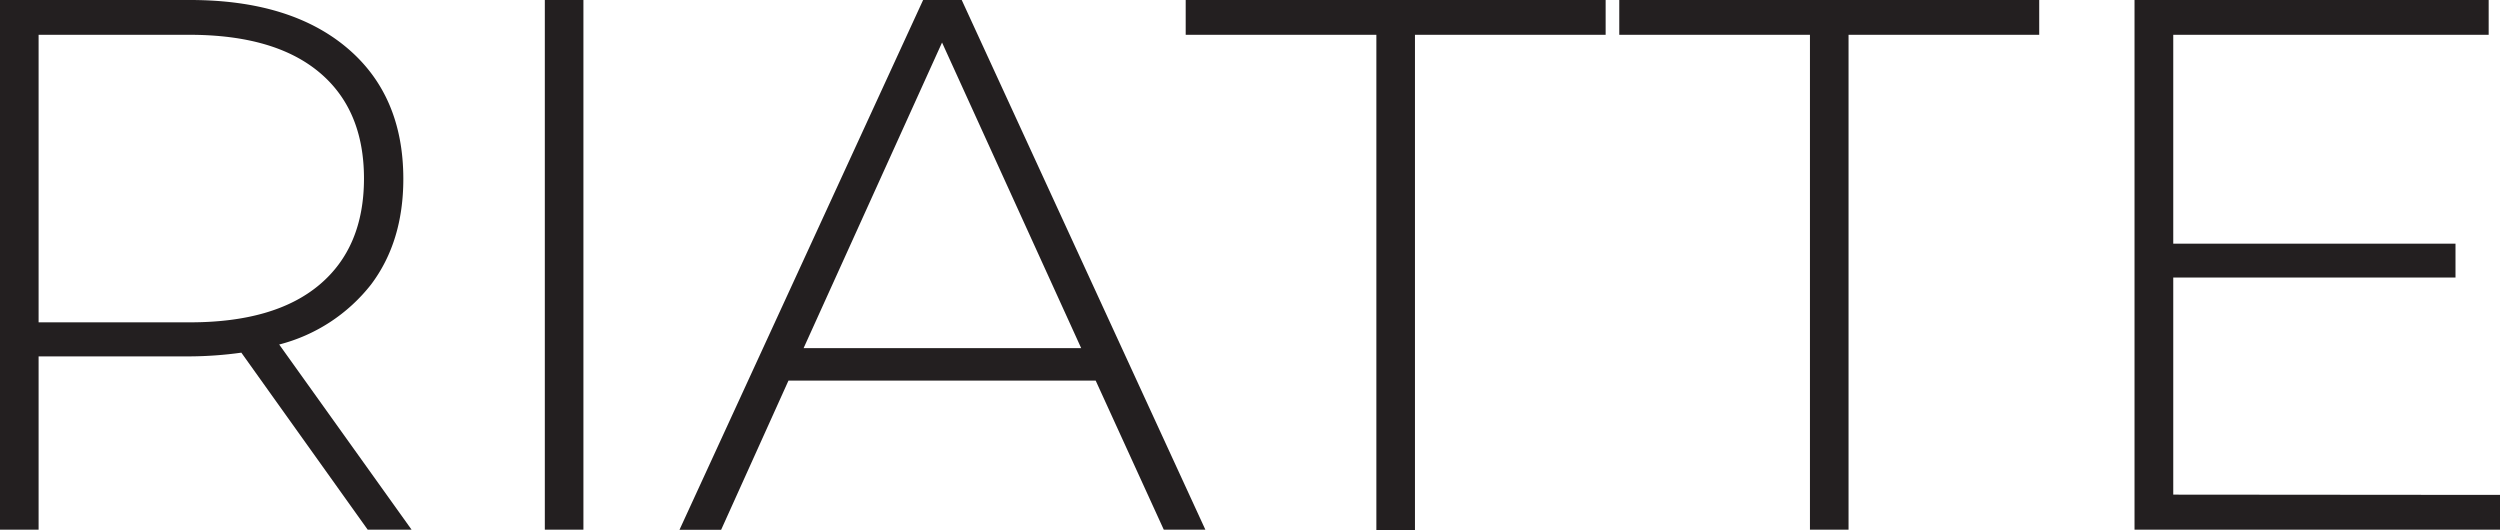
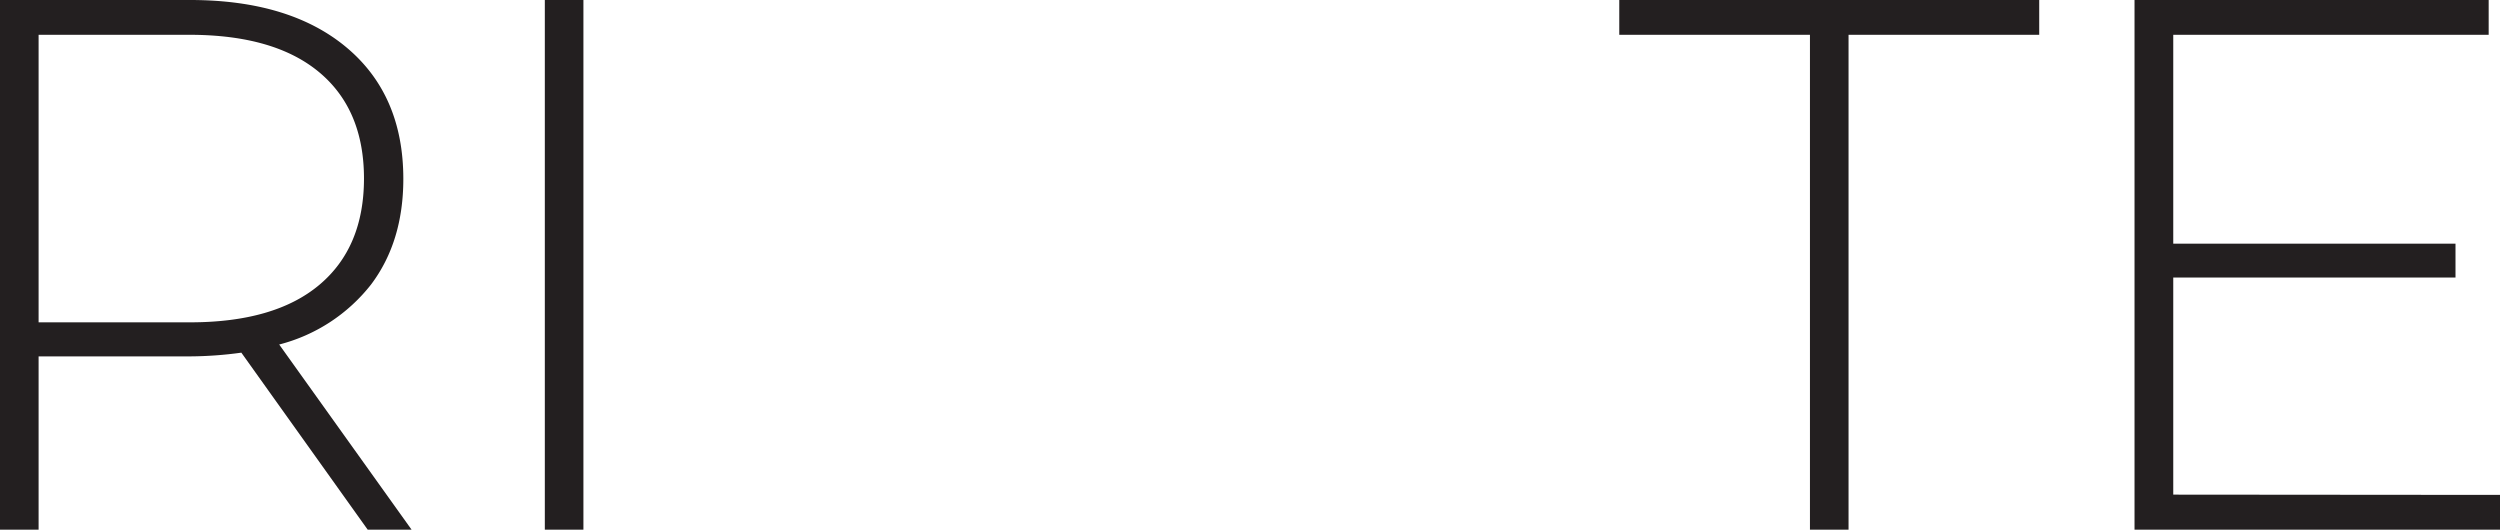
<svg xmlns="http://www.w3.org/2000/svg" id="Layer_1_copy" data-name="Layer 1 copy" viewBox="0 0 368.56 78.09">
  <defs>
    <style>.cls-1{fill:#231f20;}</style>
  </defs>
  <path class="cls-1" d="M67.82,94.82,49.19,68.72a57.16,57.16,0,0,1-7.58.55H19.3V94.82H13.61V16.73h28q14.73,0,23.09,7t8.37,19.36q0,9.25-4.74,15.56a25.16,25.16,0,0,1-13.56,8.87L74.29,94.82ZM41.61,64.25q12.49,0,19.07-5.52t6.59-15.67q0-10.16-6.59-15.67T41.61,21.86H19.3V64.25Z" transform="translate(-13.61 -16.73)" />
  <path class="cls-1" d="M93.93,16.73h5.69V94.82H93.93Z" transform="translate(-13.61 -16.73)" />
-   <path class="cls-1" d="M175.14,72.84H129.85l-9.93,22h-6.14L149.7,16.73h5.69l35.92,78.09h-6.13ZM173,68.05,152.49,23,132.08,68.05Z" transform="translate(-13.61 -16.73)" />
-   <path class="cls-1" d="M216.52,21.86H188.41V16.73h61.91v5.13H222.21v73h-5.69Z" transform="translate(-13.61 -16.73)" />
  <path class="cls-1" d="M280.44,21.86H252.33V16.73h61.91v5.13H286.13v73h-5.69Z" transform="translate(-13.61 -16.73)" />
  <path class="cls-1" d="M382.17,89.69v5.13H328.29V16.73H380.5v5.13H334V52.65h41.61v5H334v32Z" transform="translate(-13.61 -16.73)" />
</svg>